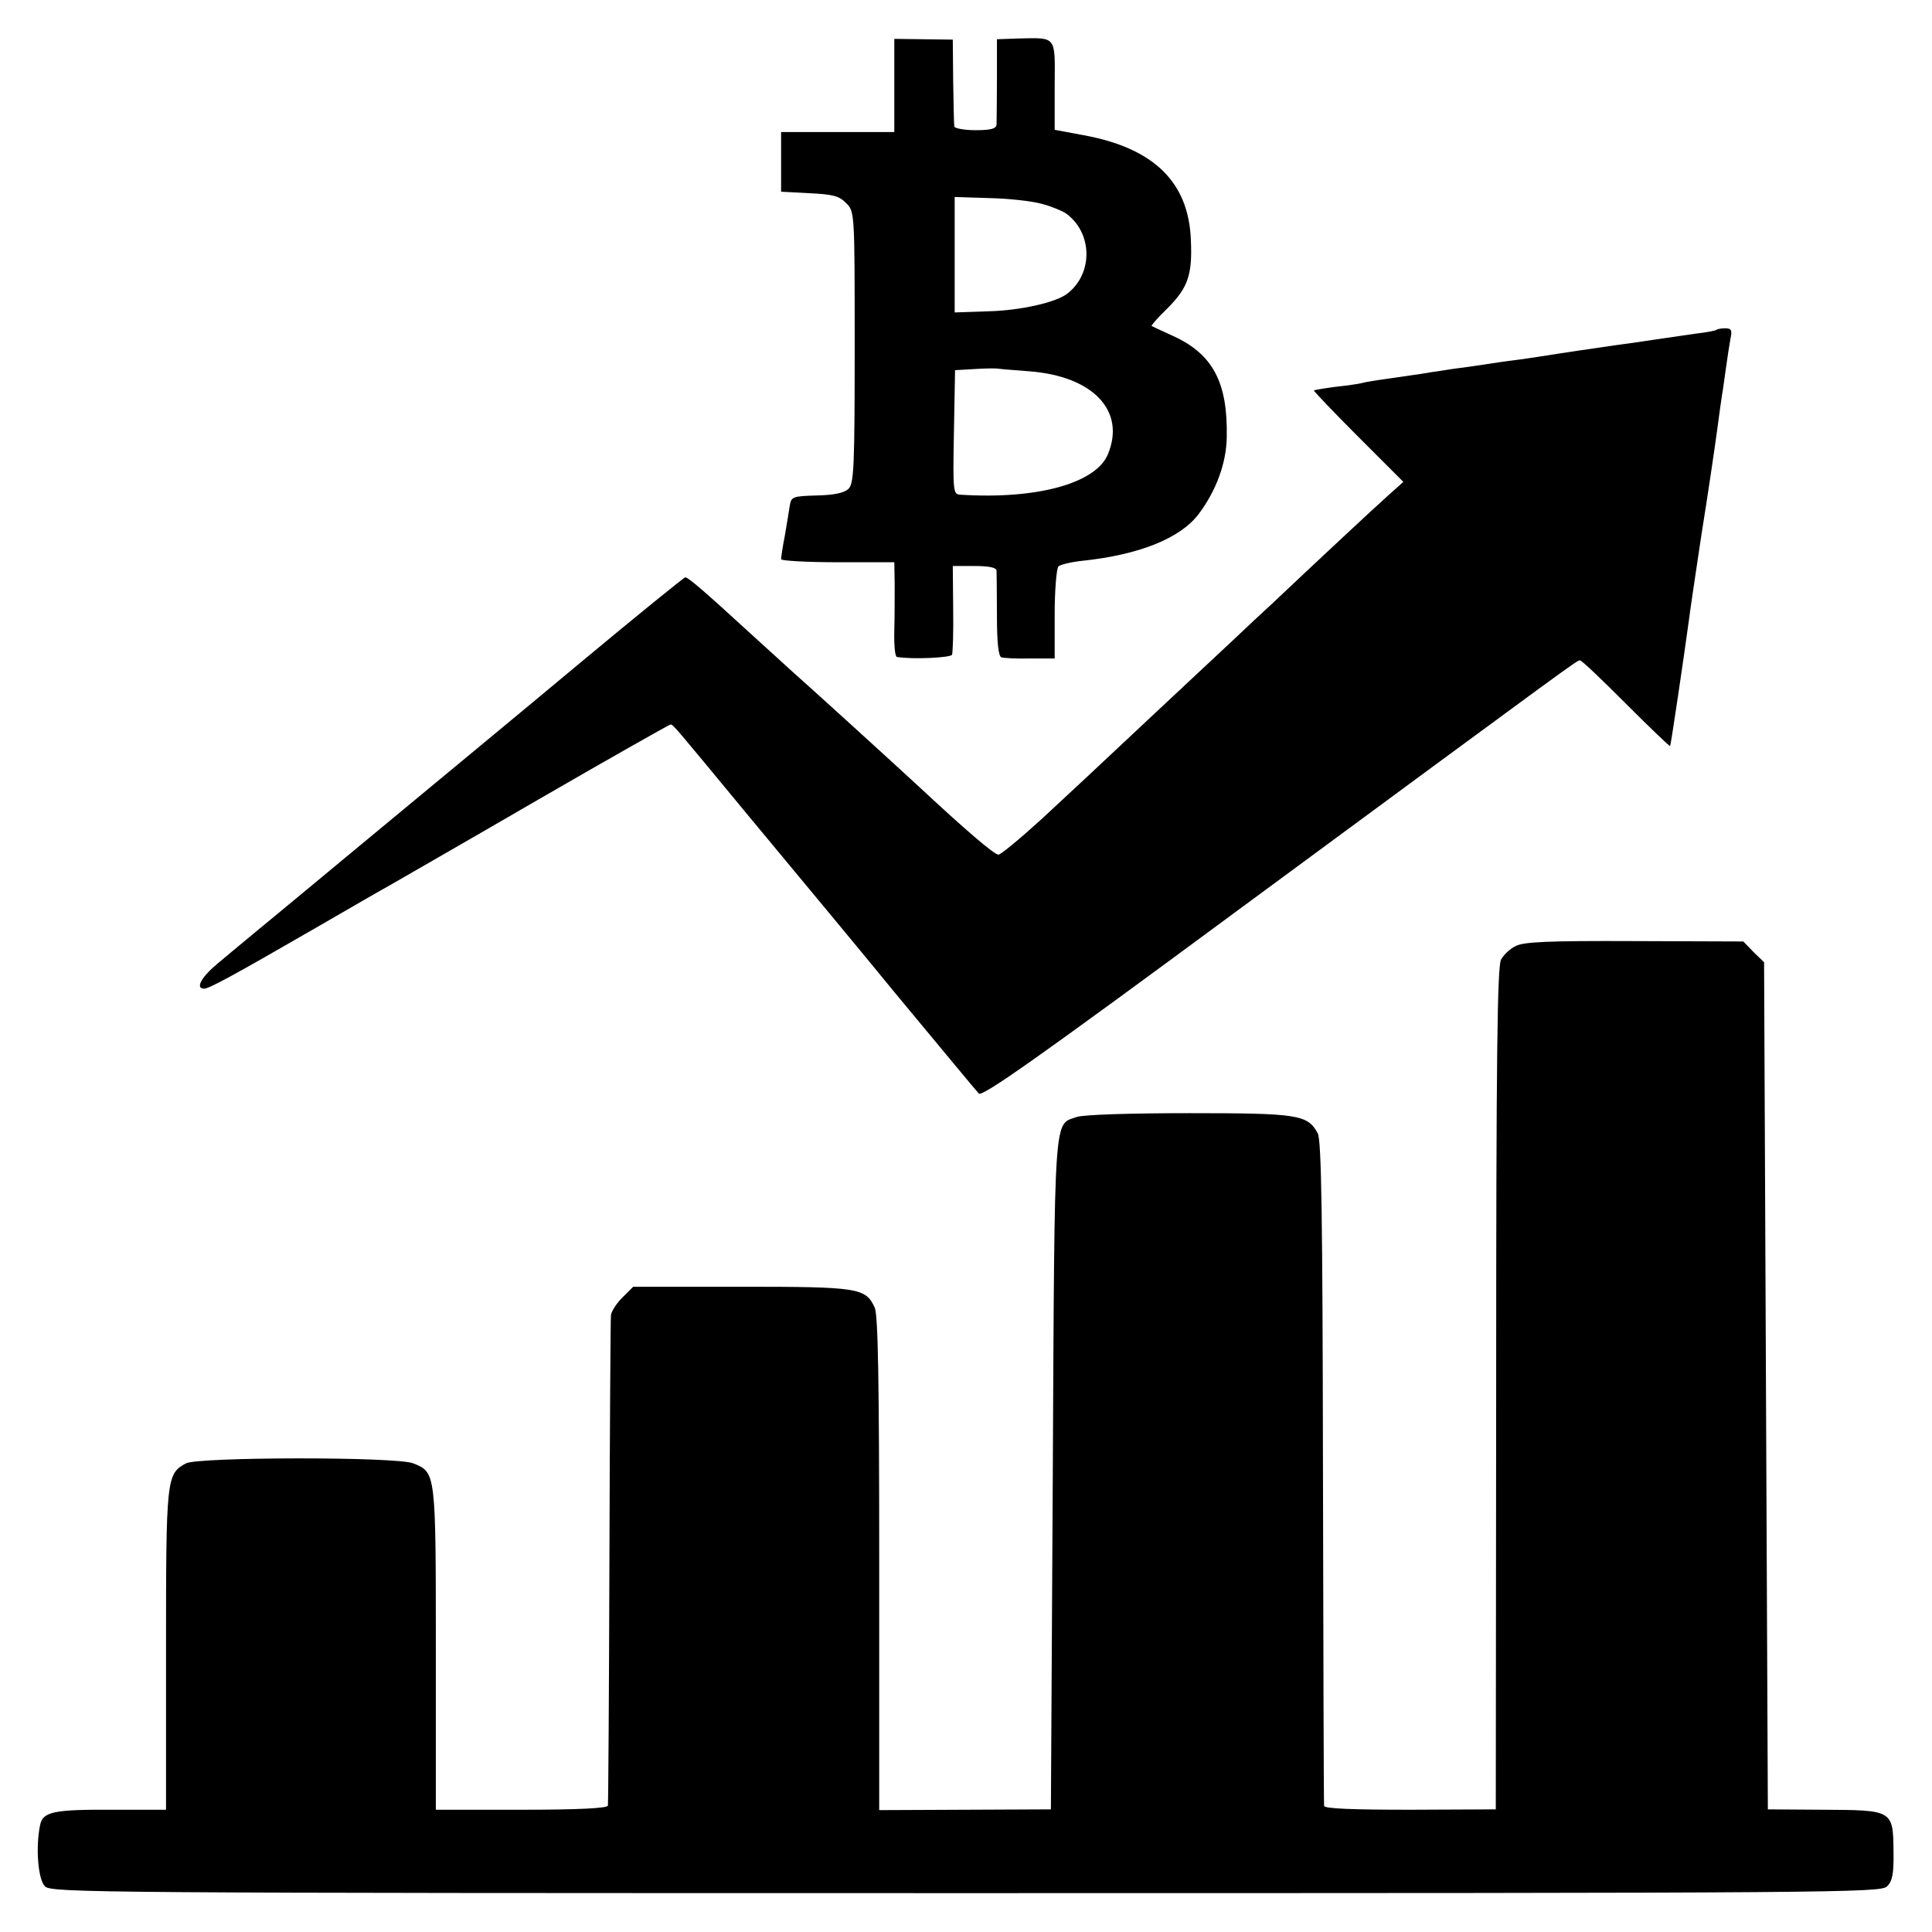
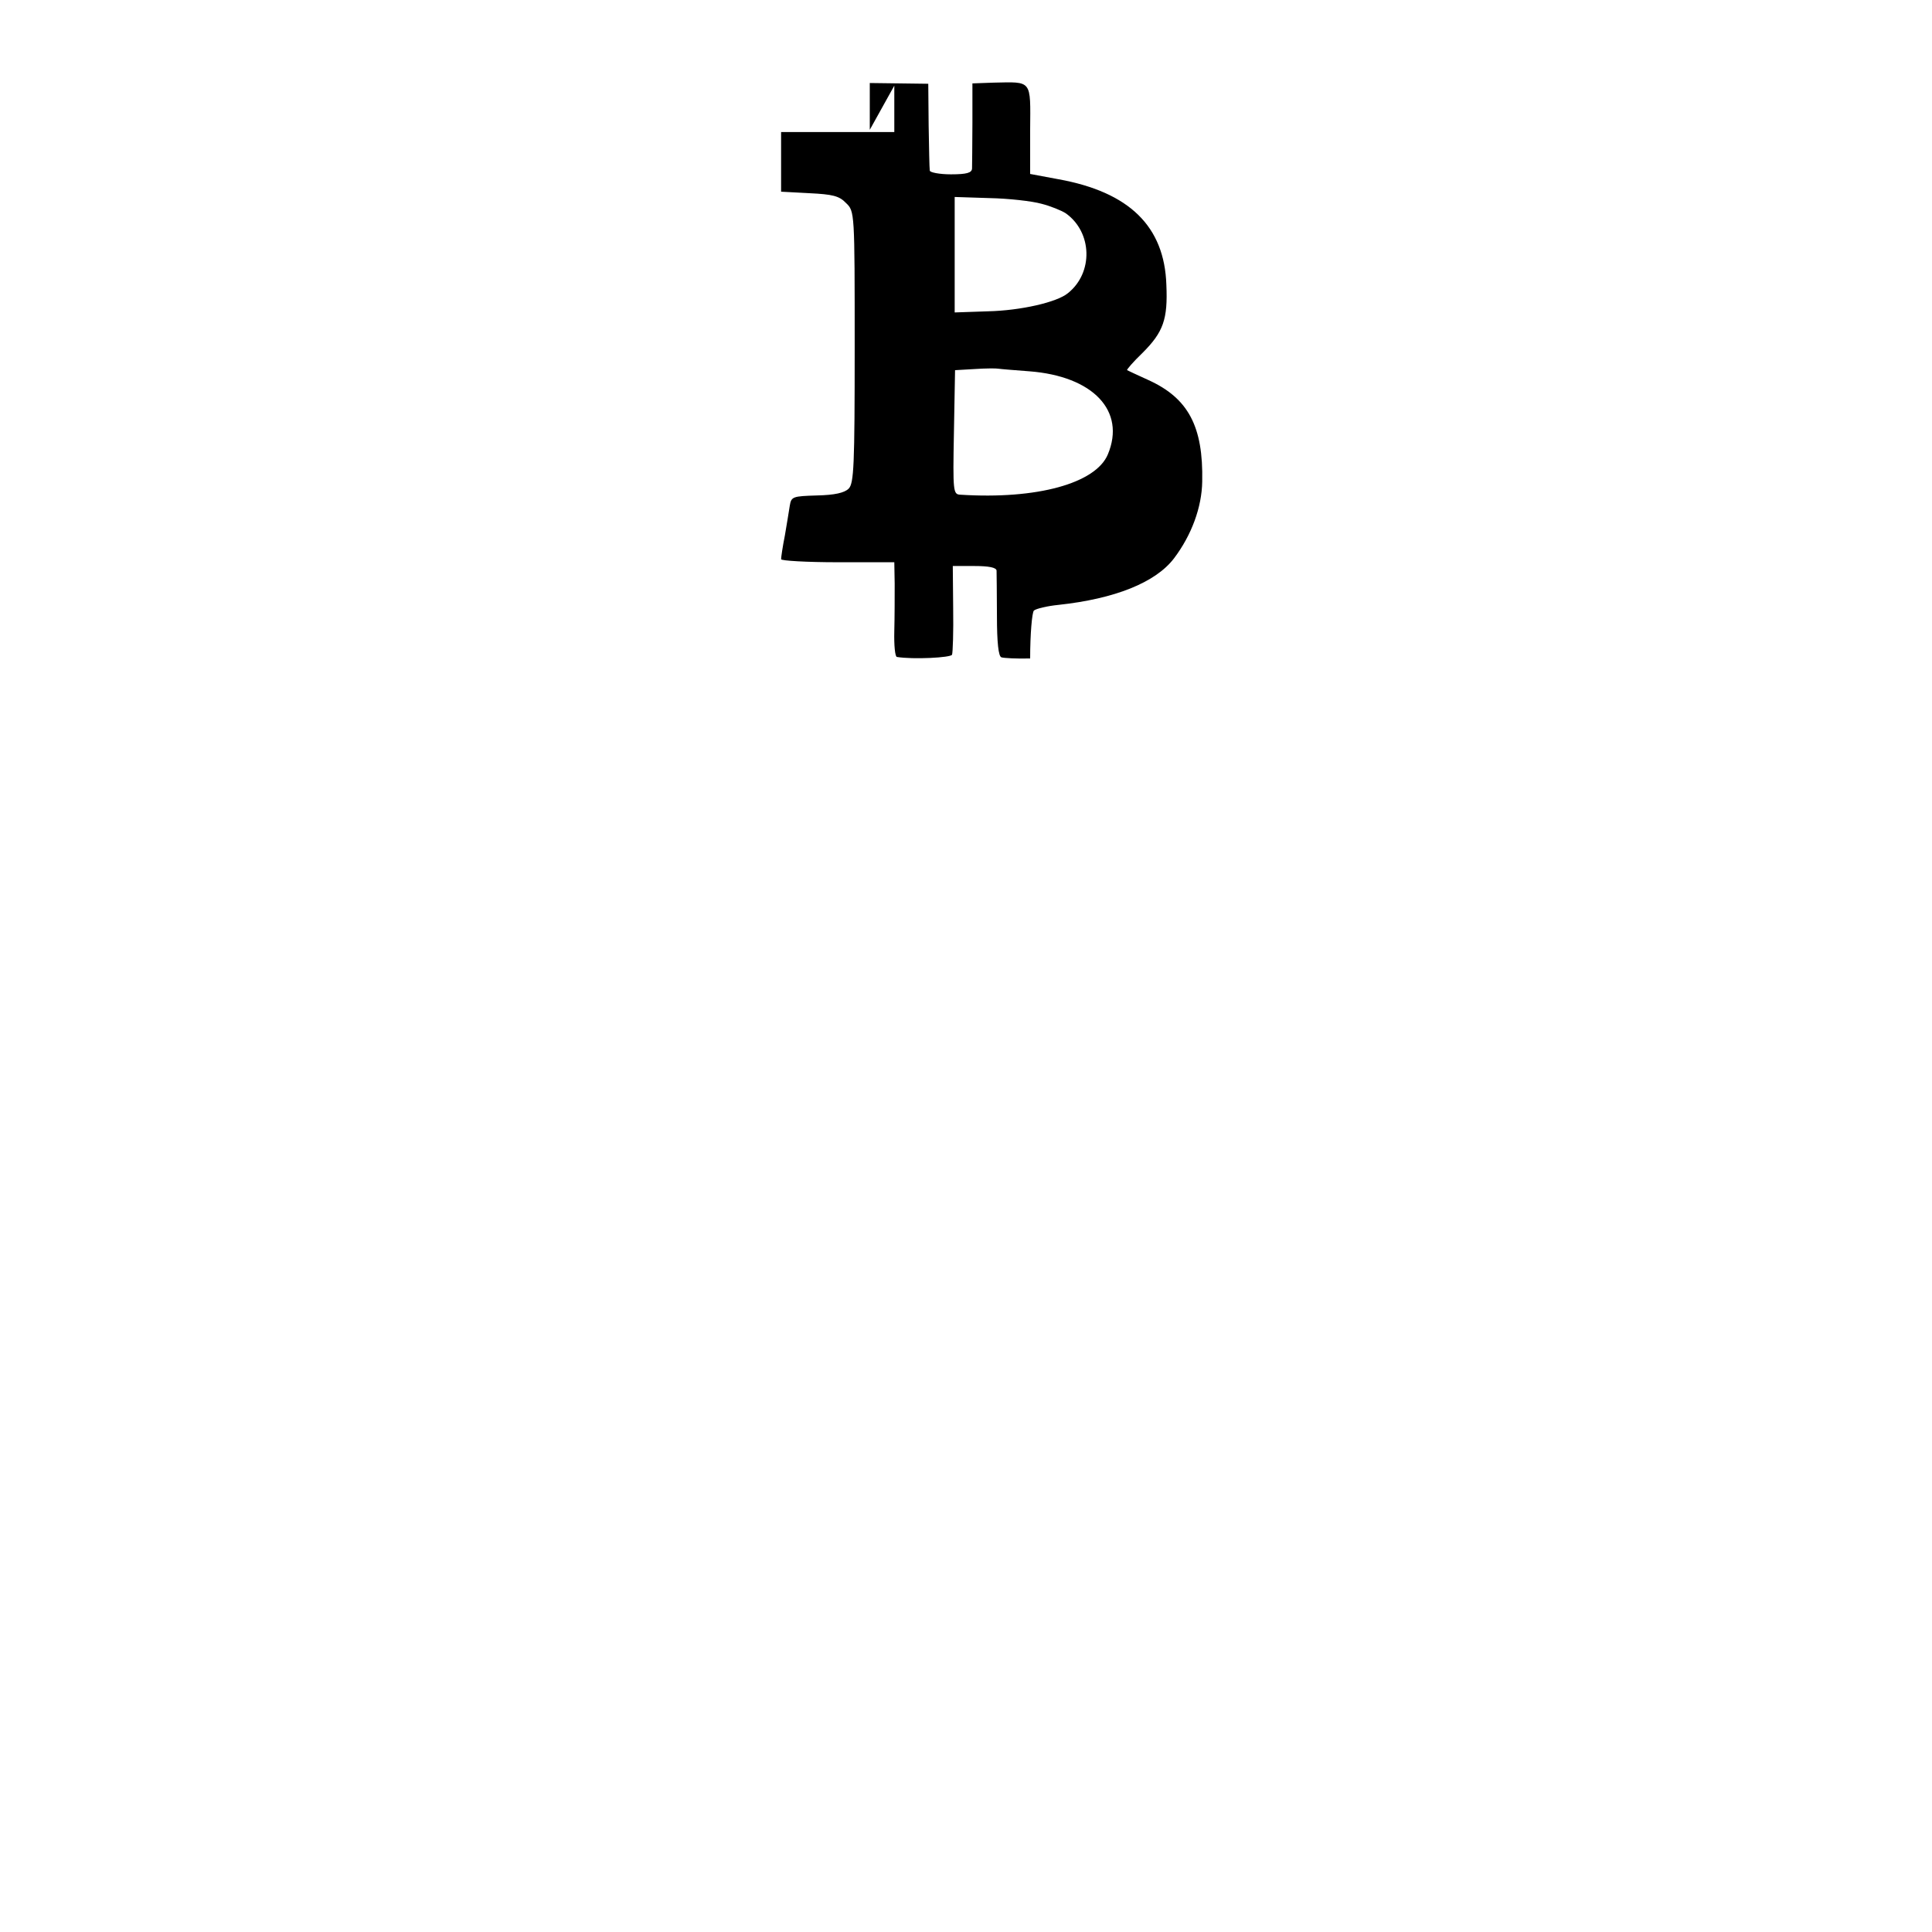
<svg xmlns="http://www.w3.org/2000/svg" version="1.0" width="512pt" height="512pt" viewBox="0 0 512 512" preserveAspectRatio="xMidYMid meet">
  <g transform="translate(0,512) scale(0.1,-0.1)" fill="#000000" stroke="none">
-     <path d="M2370 4893 l0 -123 -150 0 -150 0 0 -79 0 -79 75 -4 c61 -3 79 -7 97 -26 23 -22 23 -23 23 -382 0 -314 -2 -361 -16 -375 -11 -11 -37 -17 -84 -18 -64 -2 -68 -3 -72 -27 -2 -14 -8 -49 -13 -79 -6 -30 -10 -58 -10 -63 0 -4 68 -8 150 -8 l150 0 1 -57 c0 -32 0 -88 -1 -125 -1 -38 2 -69 7 -69 42 -7 143 -2 146 6 2 5 4 61 3 123 l-1 112 57 0 c39 0 58 -4 59 -12 0 -7 1 -61 1 -120 0 -71 4 -108 12 -110 6 -2 40 -4 76 -3 l65 0 0 117 c0 65 5 122 10 127 6 5 35 12 65 15 149 16 257 59 306 123 47 62 74 136 75 204 3 146 -37 221 -143 269 -29 13 -54 25 -56 26 -2 1 16 22 41 46 55 55 67 89 63 180 -5 155 -98 246 -286 280 l-75 14 0 117 c1 134 6 127 -97 125 l-56 -2 0 -105 c0 -58 -1 -113 -1 -121 -1 -11 -14 -15 -56 -15 -30 0 -56 5 -56 10 -1 6 -2 60 -3 120 l-1 110 -77 1 -78 1 0 -124z m390 -313 c24 -6 53 -18 64 -25 71 -50 74 -158 6 -212 -29 -24 -125 -46 -212 -48 l-88 -3 0 153 0 153 93 -3 c50 -1 112 -8 137 -15z m-32 -444 c169 -13 256 -105 208 -220 -32 -77 -188 -120 -391 -107 -19 1 -20 7 -17 165 l3 165 52 3 c29 2 57 2 62 1 6 -1 43 -4 83 -7z" />
-     <path d="M4549 4246 c-2 -2 -26 -7 -54 -10 -27 -4 -77 -11 -110 -16 -33 -5 -80 -12 -105 -15 -41 -6 -138 -20 -200 -30 -14 -2 -45 -7 -70 -10 -25 -3 -56 -8 -70 -10 -14 -2 -45 -7 -70 -10 -25 -3 -58 -9 -75 -11 -16 -3 -43 -7 -58 -9 -78 -11 -113 -16 -127 -20 -8 -2 -40 -7 -70 -10 -30 -4 -56 -8 -58 -10 -1 -1 51 -56 117 -122 l120 -120 -38 -34 c-34 -30 -214 -198 -310 -289 -21 -19 -69 -64 -107 -100 -39 -36 -128 -120 -200 -187 -194 -182 -193 -181 -303 -283 -57 -52 -109 -95 -115 -95 -11 0 -88 66 -205 175 -57 53 -301 275 -341 310 -9 8 -59 54 -111 101 -121 111 -165 149 -173 149 -3 0 -129 -102 -279 -227 -151 -126 -388 -322 -528 -438 -139 -115 -283 -235 -320 -265 -36 -30 -87 -72 -113 -94 -43 -36 -59 -66 -35 -66 13 0 74 33 294 160 88 51 178 103 200 115 22 13 197 113 388 224 192 111 351 201 354 201 7 0 9 -3 209 -245 82 -99 157 -189 166 -200 9 -11 110 -132 223 -270 114 -137 212 -256 219 -263 9 -9 152 91 676 478 912 672 909 670 917 670 5 0 59 -52 122 -115 63 -63 116 -114 117 -112 2 2 37 239 50 335 2 18 17 119 33 225 17 106 35 228 41 273 6 44 12 89 14 100 2 10 6 42 10 69 4 28 9 62 12 78 5 22 2 27 -14 27 -10 0 -21 -2 -23 -4z" />
-     <path d="M4017 2613 c-15 -7 -32 -23 -39 -36 -10 -17 -13 -257 -13 -1137 l-1 -1115 -227 -1 c-153 0 -227 3 -228 10 -1 6 -2 405 -3 886 -1 679 -4 880 -14 897 -27 49 -51 53 -340 53 -157 0 -281 -4 -298 -10 -62 -22 -59 29 -64 -945 l-5 -890 -227 -1 -228 -1 0 653 c0 485 -3 660 -12 679 -24 52 -43 55 -353 55 l-287 0 -29 -29 c-16 -16 -30 -38 -30 -48 -1 -10 -3 -304 -4 -653 -1 -349 -3 -640 -4 -645 -1 -7 -77 -11 -228 -11 l-228 0 0 426 c0 470 0 468 -60 492 -45 18 -569 17 -602 0 -52 -28 -53 -38 -53 -495 l0 -423 -135 0 c-165 1 -192 -5 -199 -42 -12 -59 -5 -143 13 -161 17 -17 128 -18 2441 -18 2321 0 2424 1 2441 18 14 14 18 33 17 93 -1 109 -2 109 -186 110 l-147 1 -5 1122 -5 1123 -28 27 -27 28 -289 1 c-227 1 -293 -2 -314 -13z" />
+     <path d="M2370 4893 l0 -123 -150 0 -150 0 0 -79 0 -79 75 -4 c61 -3 79 -7 97 -26 23 -22 23 -23 23 -382 0 -314 -2 -361 -16 -375 -11 -11 -37 -17 -84 -18 -64 -2 -68 -3 -72 -27 -2 -14 -8 -49 -13 -79 -6 -30 -10 -58 -10 -63 0 -4 68 -8 150 -8 l150 0 1 -57 c0 -32 0 -88 -1 -125 -1 -38 2 -69 7 -69 42 -7 143 -2 146 6 2 5 4 61 3 123 l-1 112 57 0 c39 0 58 -4 59 -12 0 -7 1 -61 1 -120 0 -71 4 -108 12 -110 6 -2 40 -4 76 -3 c0 65 5 122 10 127 6 5 35 12 65 15 149 16 257 59 306 123 47 62 74 136 75 204 3 146 -37 221 -143 269 -29 13 -54 25 -56 26 -2 1 16 22 41 46 55 55 67 89 63 180 -5 155 -98 246 -286 280 l-75 14 0 117 c1 134 6 127 -97 125 l-56 -2 0 -105 c0 -58 -1 -113 -1 -121 -1 -11 -14 -15 -56 -15 -30 0 -56 5 -56 10 -1 6 -2 60 -3 120 l-1 110 -77 1 -78 1 0 -124z m390 -313 c24 -6 53 -18 64 -25 71 -50 74 -158 6 -212 -29 -24 -125 -46 -212 -48 l-88 -3 0 153 0 153 93 -3 c50 -1 112 -8 137 -15z m-32 -444 c169 -13 256 -105 208 -220 -32 -77 -188 -120 -391 -107 -19 1 -20 7 -17 165 l3 165 52 3 c29 2 57 2 62 1 6 -1 43 -4 83 -7z" />
  </g>
</svg>